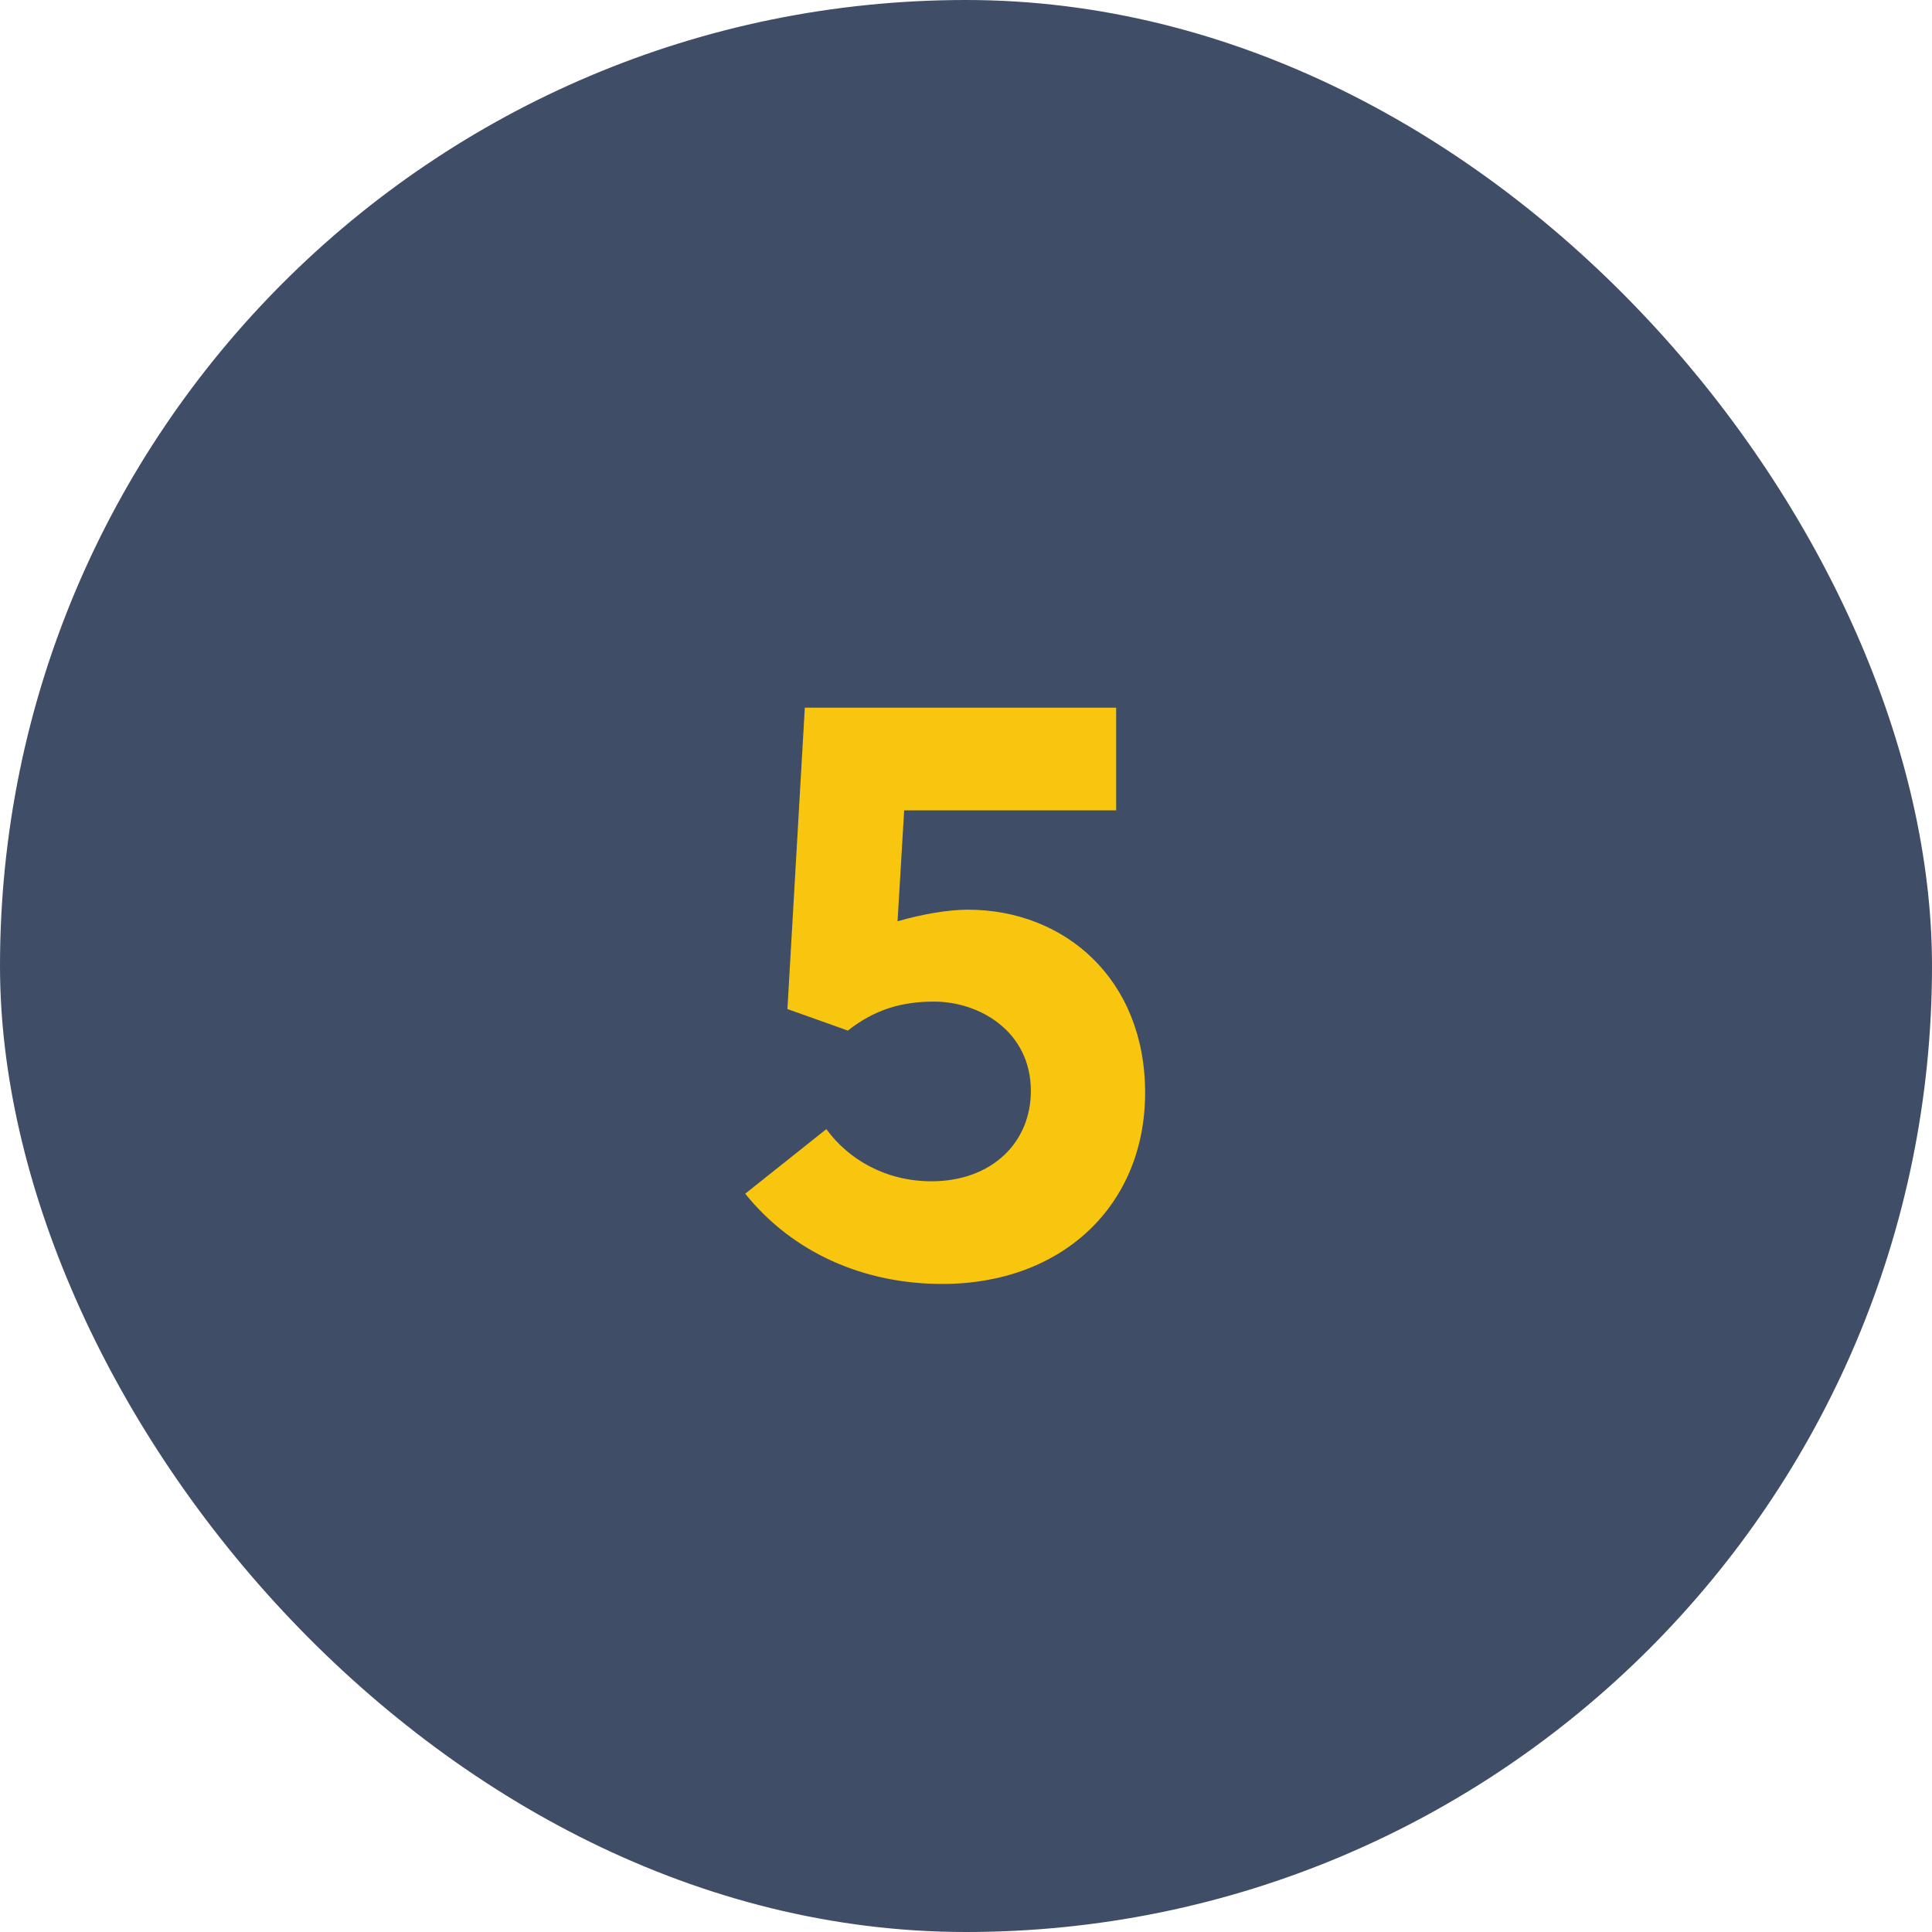
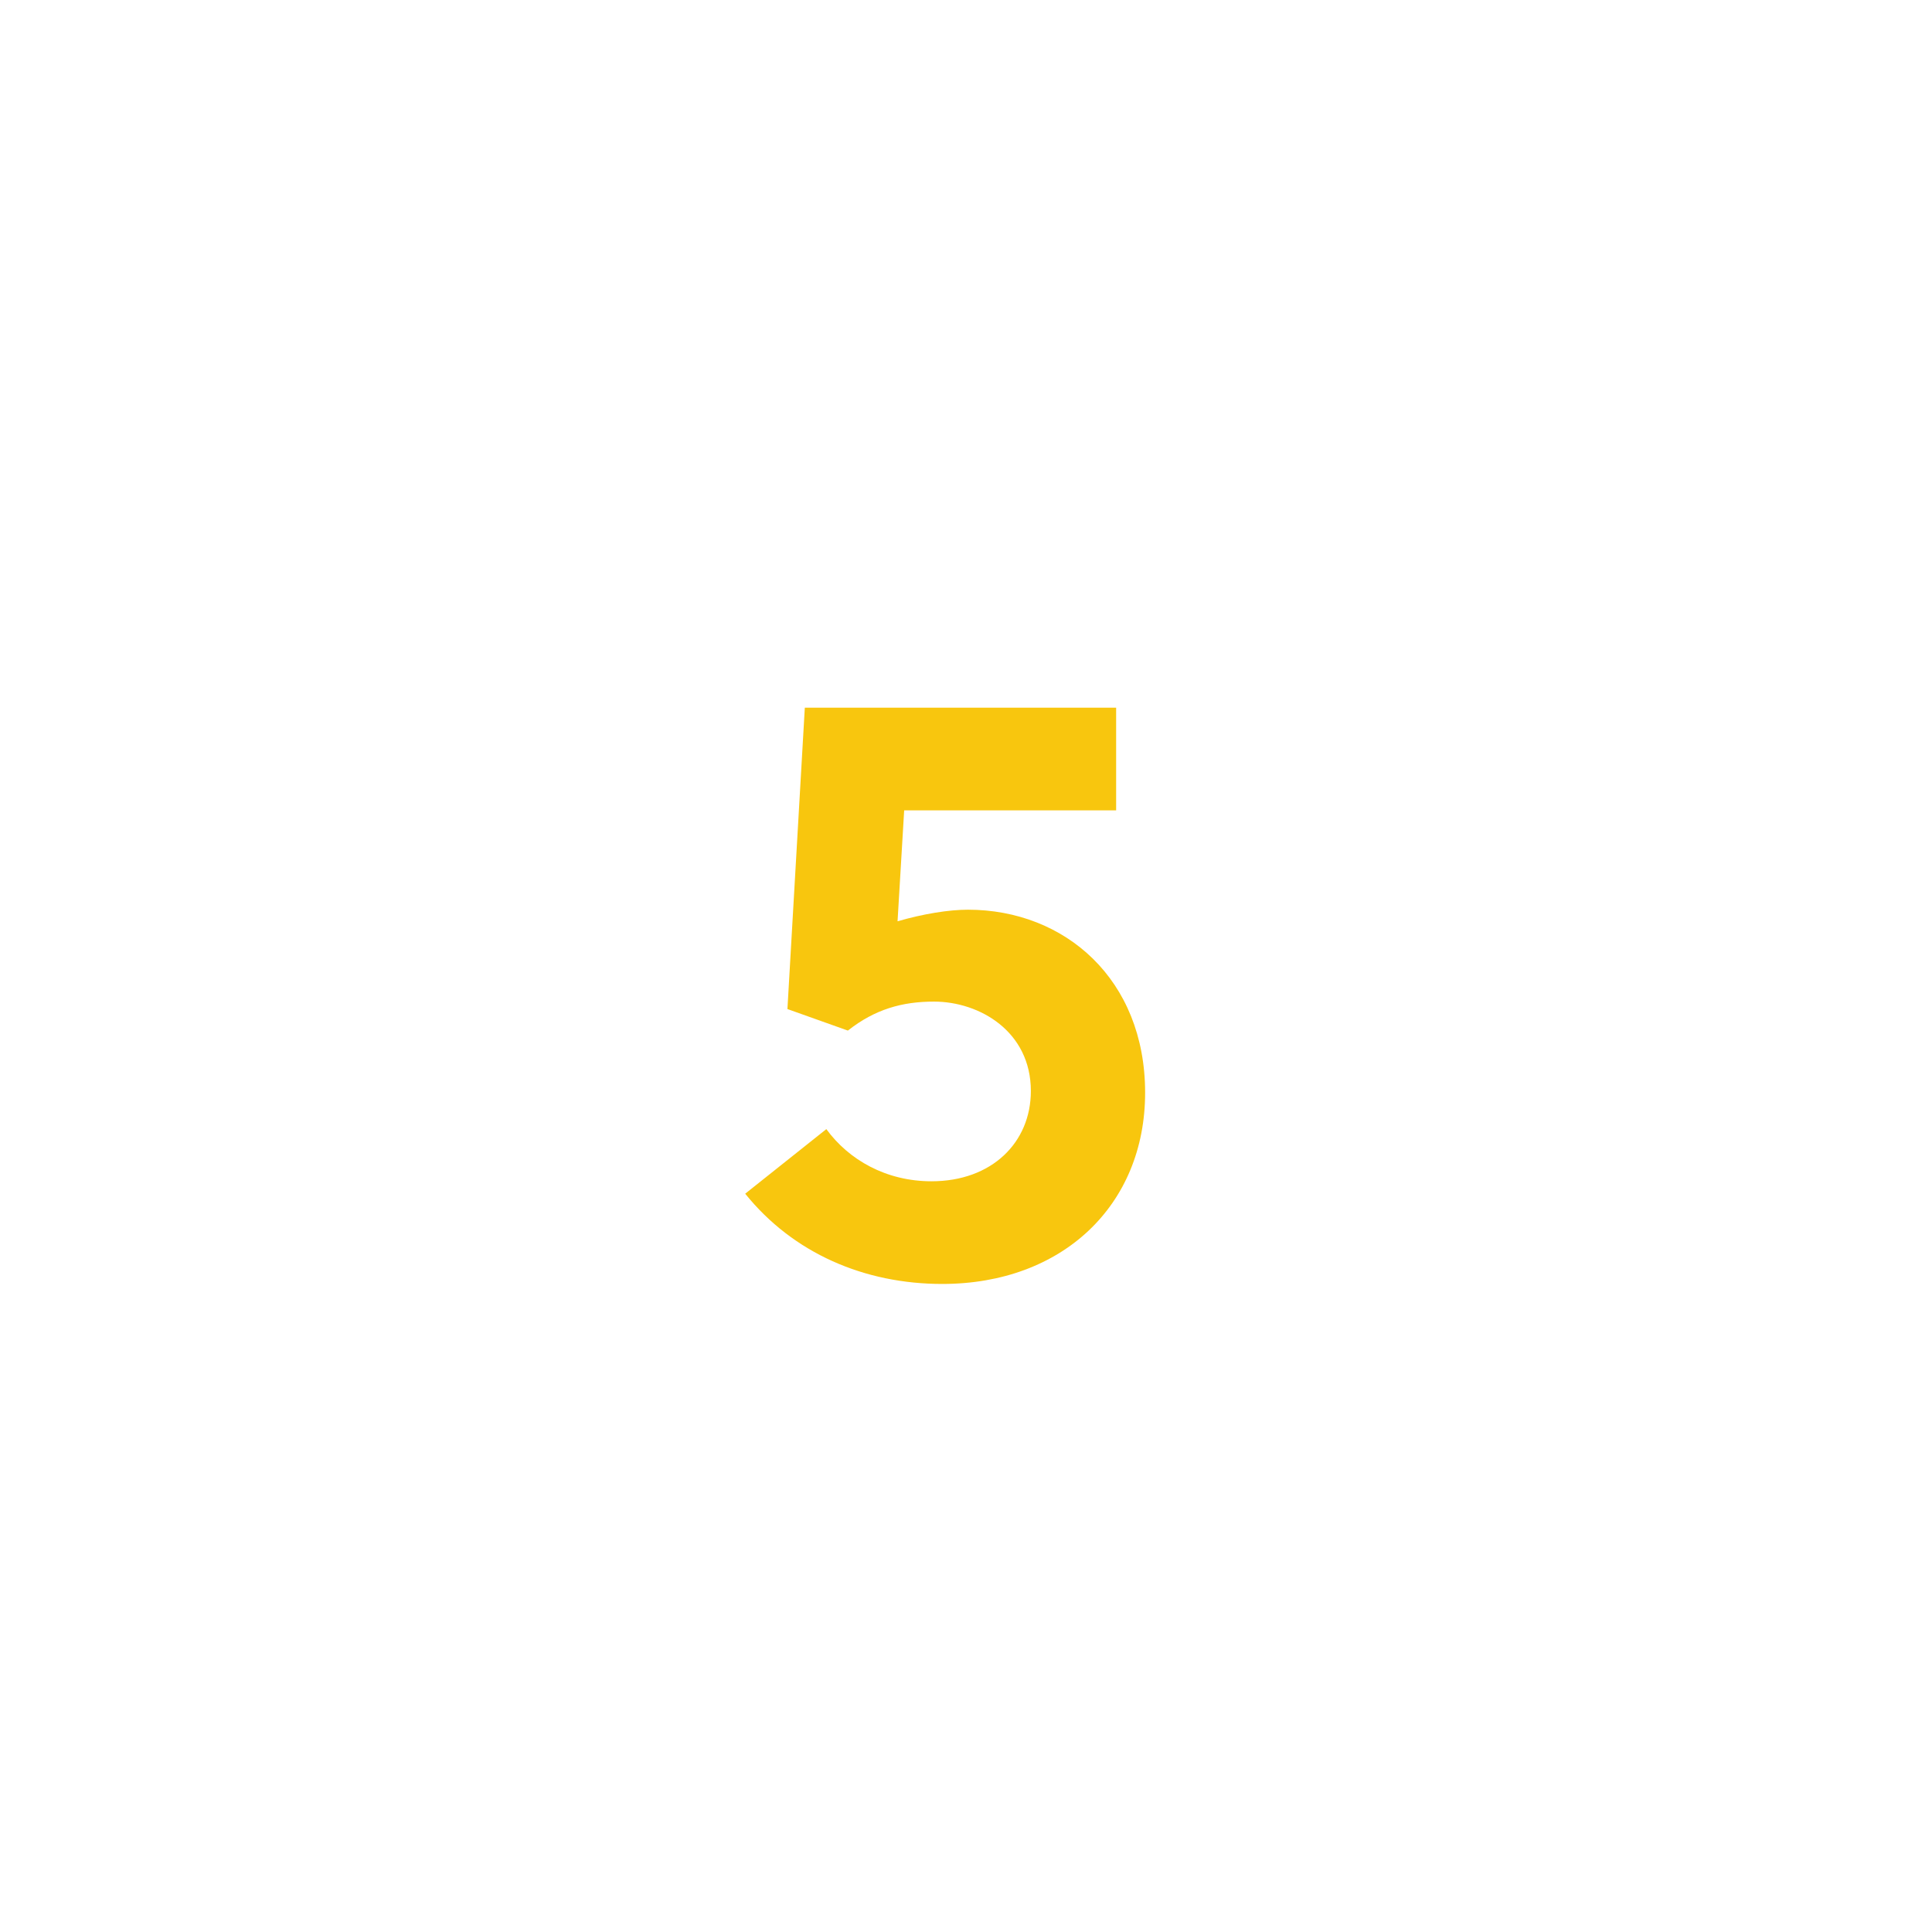
<svg xmlns="http://www.w3.org/2000/svg" width="56" height="56" viewBox="0 0 56 56" fill="none">
-   <rect width="56" height="56" rx="28" fill="#3F4D66" />
  <path d="M28.056 26.368C27.504 26.368 26.76 26.488 26.016 26.704L26.208 23.488H32.352V20.512H23.328L22.824 29.248L24.576 29.872C25.368 29.248 26.16 29.032 27.072 29.032C28.392 29.032 29.88 29.896 29.88 31.624C29.88 33.112 28.752 34.24 27 34.24C25.68 34.24 24.6 33.616 23.952 32.728L21.6 34.6C22.992 36.328 25.056 37.216 27.312 37.216C30.792 37.216 33.192 34.936 33.192 31.672C33.192 28.384 30.864 26.368 28.056 26.368Z" fill="#F8C60E" />
</svg>